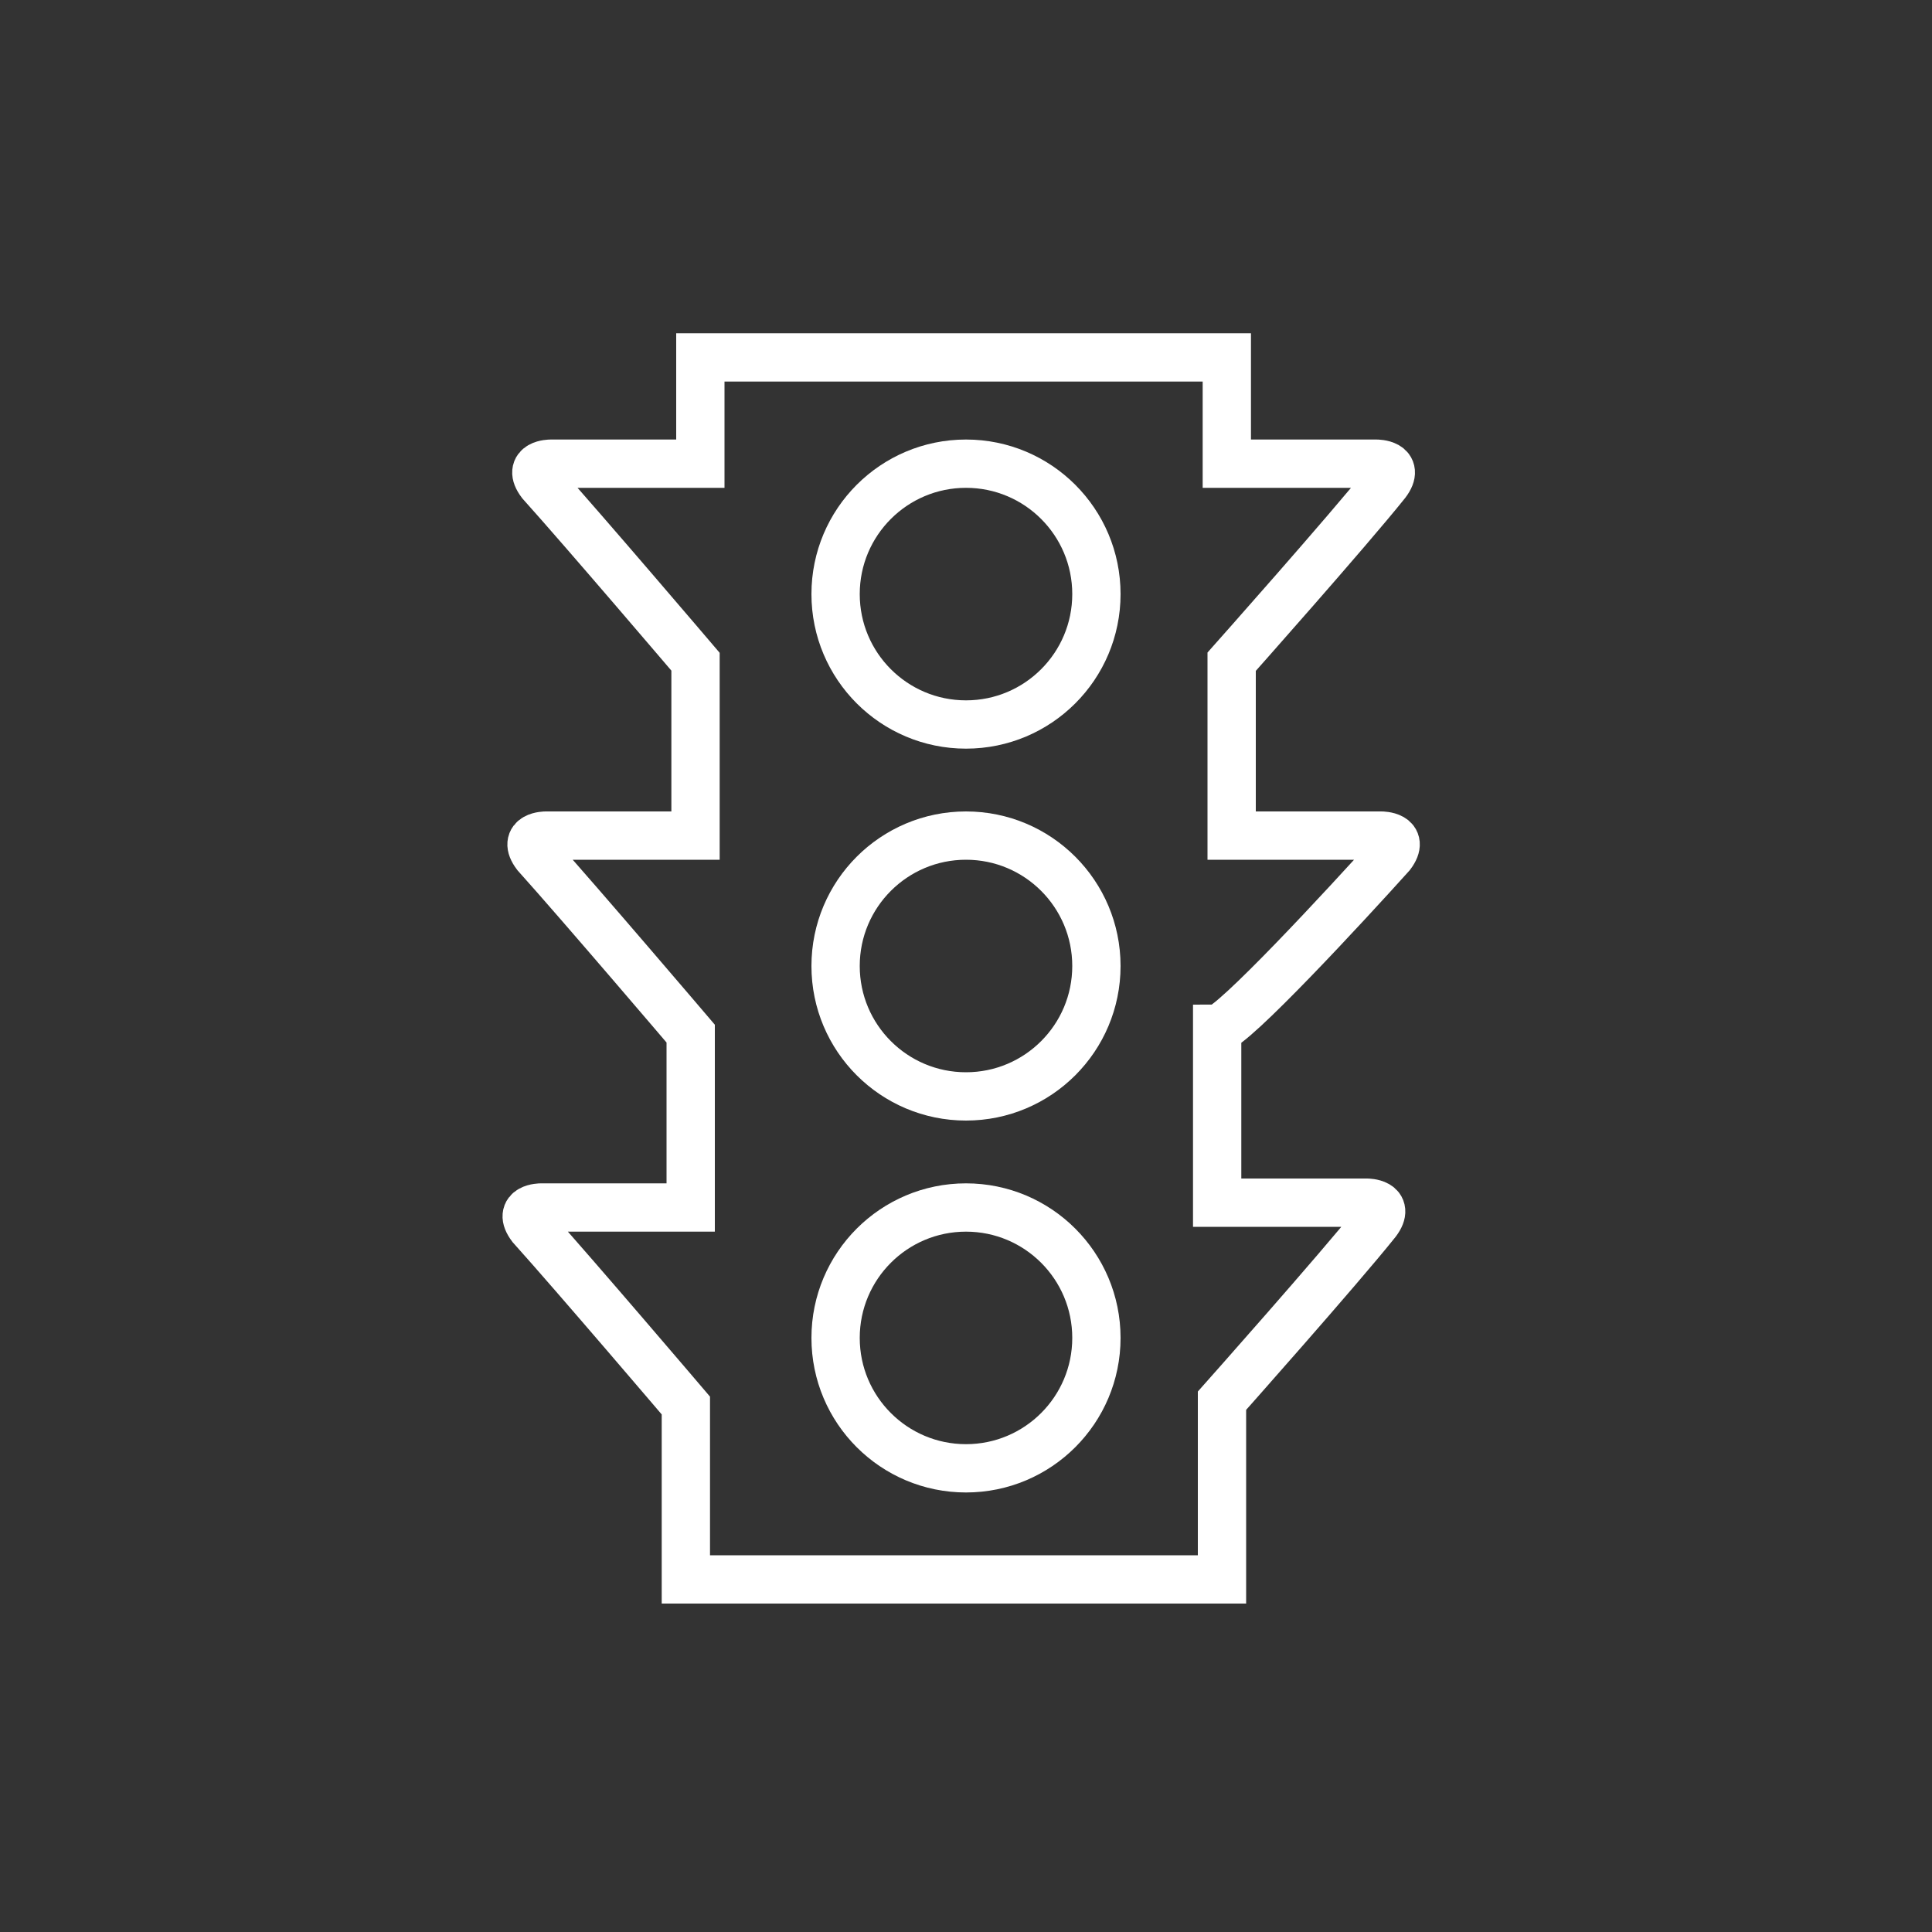
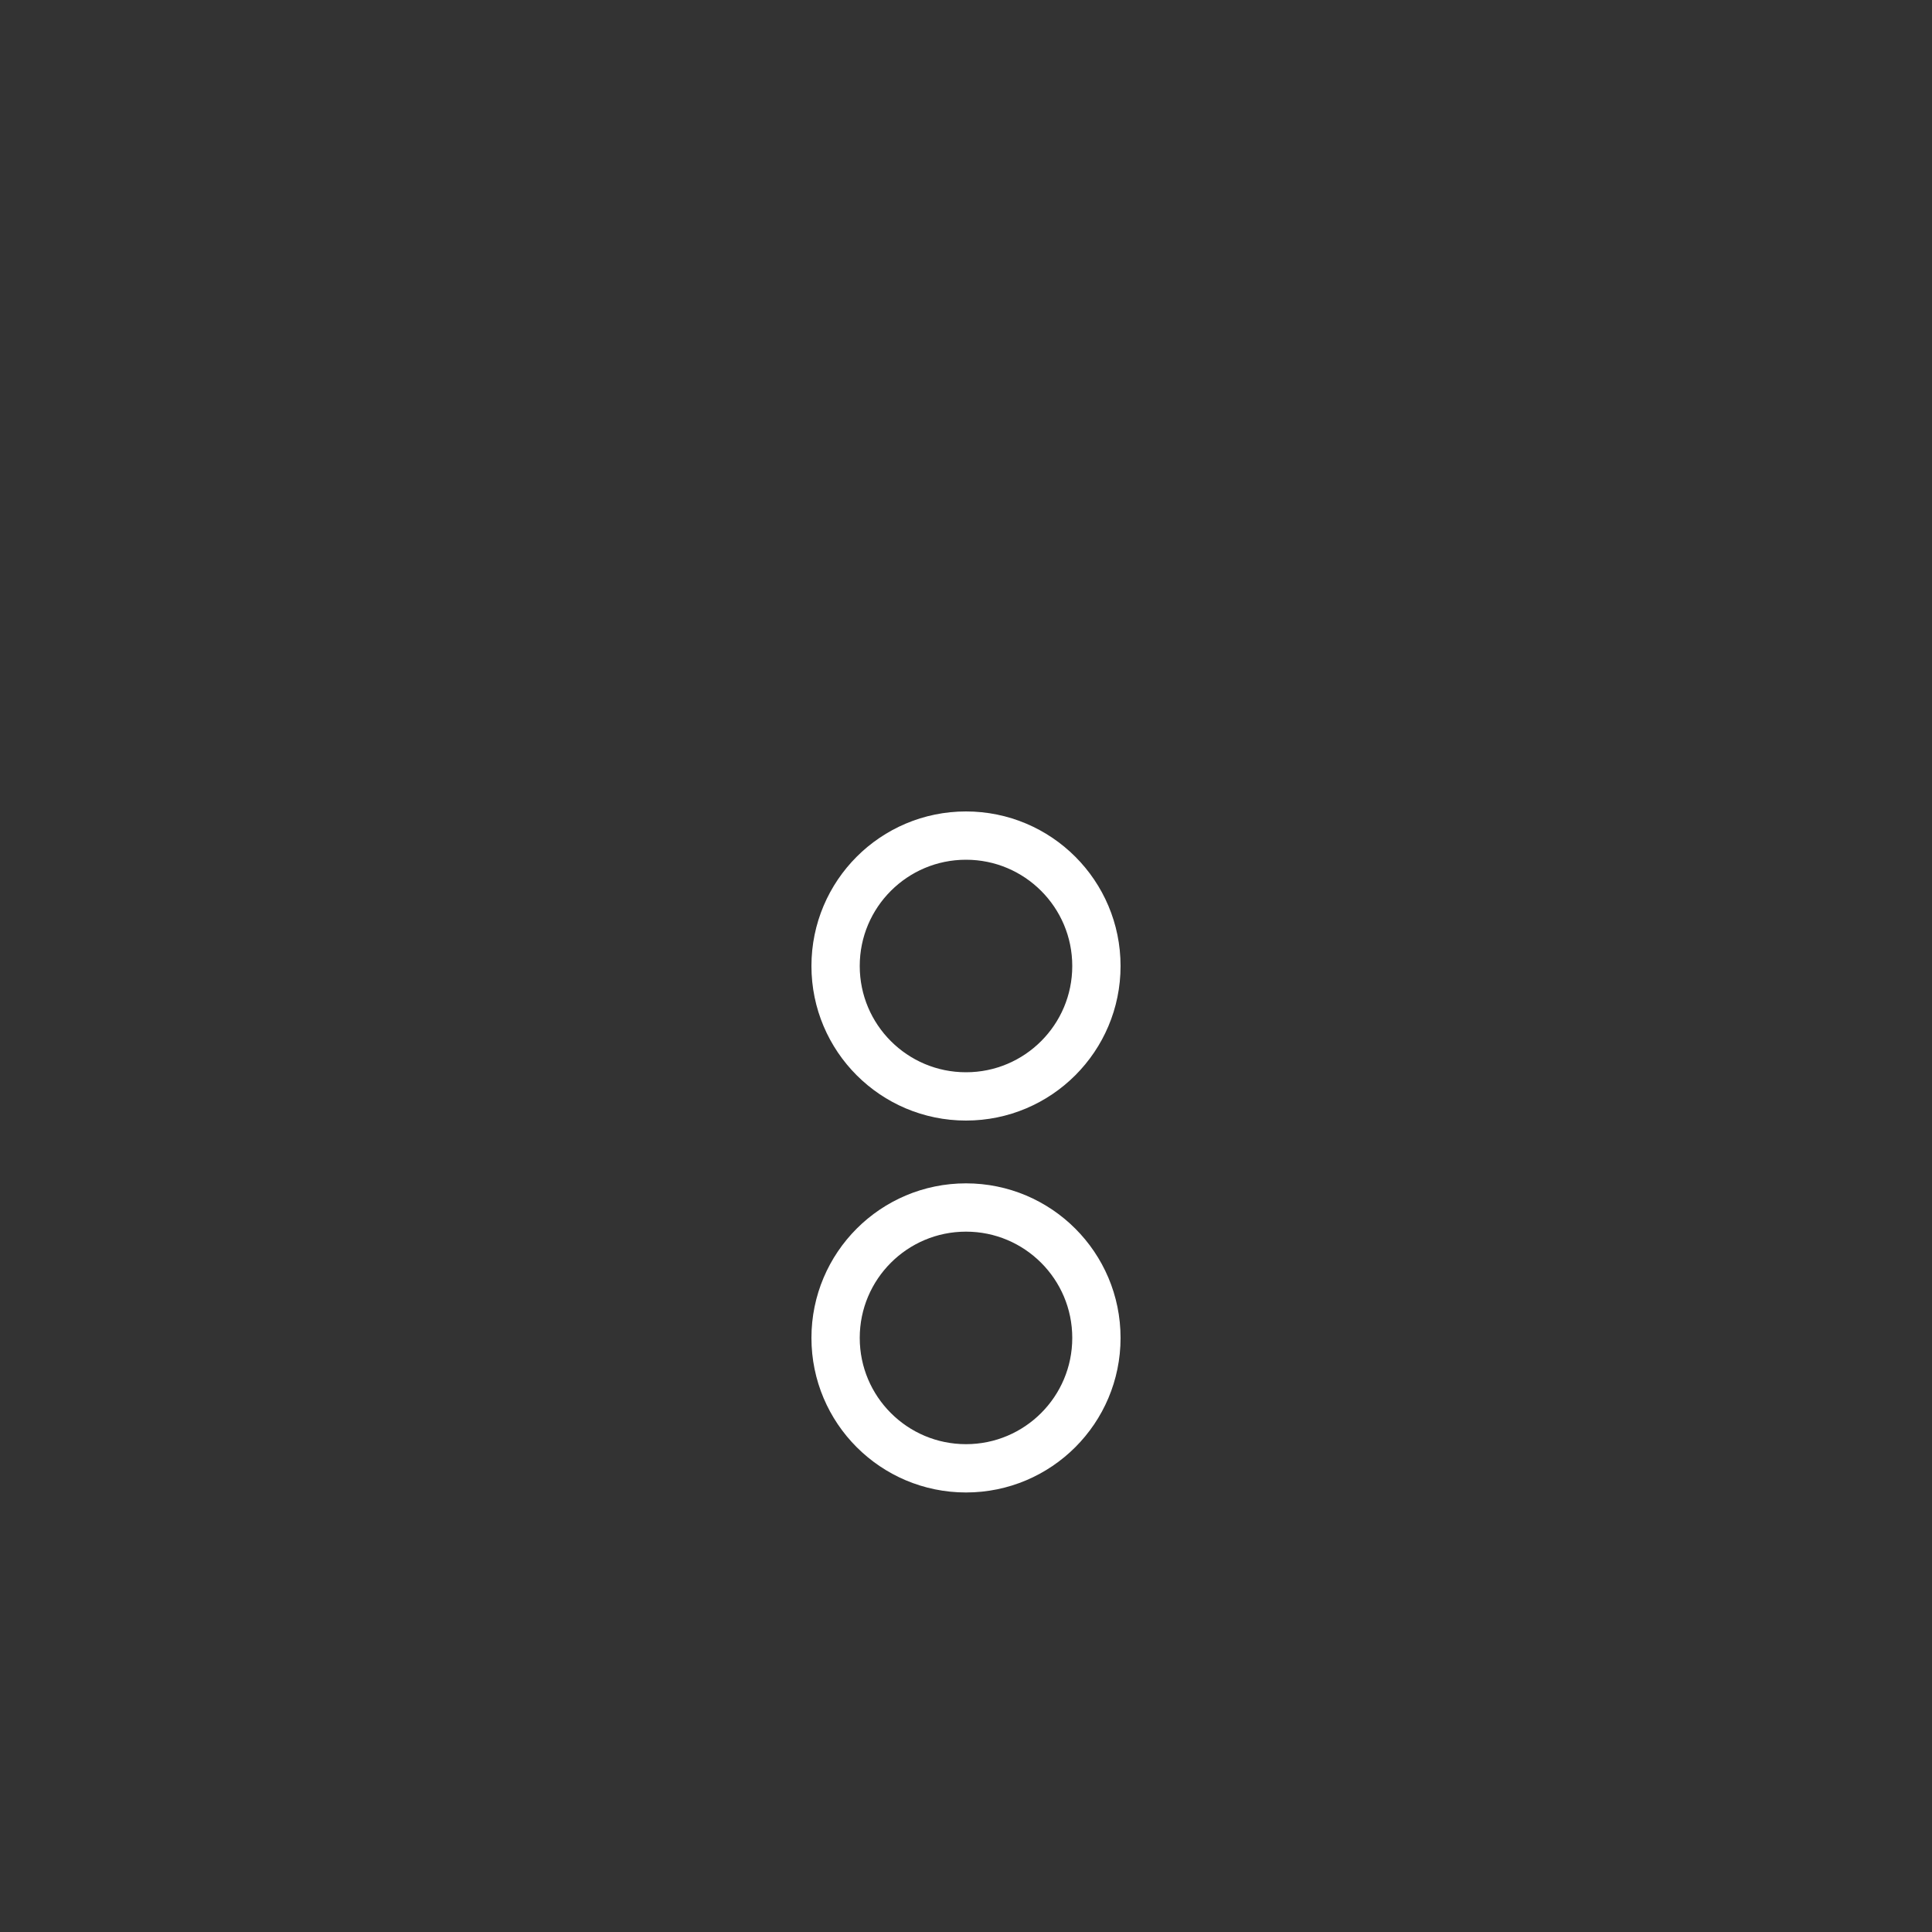
<svg xmlns="http://www.w3.org/2000/svg" version="1.1" id="Layer_1" x="0px" y="0px" viewBox="0 0 40 40" enable-background="new 0 0 40 40" xml:space="preserve">
  <rect x="0" y="0" width="40" height="40" fill="#333333" stroke="none" />
  <g>
    <circle fill="none" stroke="#FFFFFF" stroke-miterlimit="10" cx="20" cy="20" r="2.7" />
-     <circle fill="none" stroke="#FFFFFF" stroke-miterlimit="10" cx="20" cy="12.3" r="2.7" />
    <circle fill="none" stroke="#FFFFFF" stroke-miterlimit="10" cx="20" cy="27.7" r="2.7" />
-     <path fill="none" stroke="#FFFFFF" stroke-miterlimit="10" d="M28.8,17.7c0.3-0.4-0.2-0.4-0.2-0.4c-1,0-3.1,0-3.1,0v-3.6   c0,0,2.4-2.7,3.2-3.7c0.3-0.4-0.2-0.4-0.2-0.4c-1,0-3.1,0-3.1,0V7.4H14.5v2.2c0,0-2.1,0-3.1,0c0,0-0.5,0-0.2,0.4   c0.9,1,3.2,3.7,3.2,3.7v3.6c0,0-2.1,0-3.1,0c0,0-0.5,0-0.2,0.4c0.9,1,3.2,3.7,3.2,3.7V25c0,0-2.1,0-3.1,0c0,0-0.5,0-0.2,0.4   c0.9,1,3.2,3.7,3.2,3.7v3.6h11.1V29c0,0,2.4-2.7,3.2-3.7c0.3-0.4-0.2-0.4-0.2-0.4c-1,0-3.1,0-3.1,0v-3.6   C25.5,21.3,27.9,18.7,28.8,17.7z" />
  </g>
</svg>